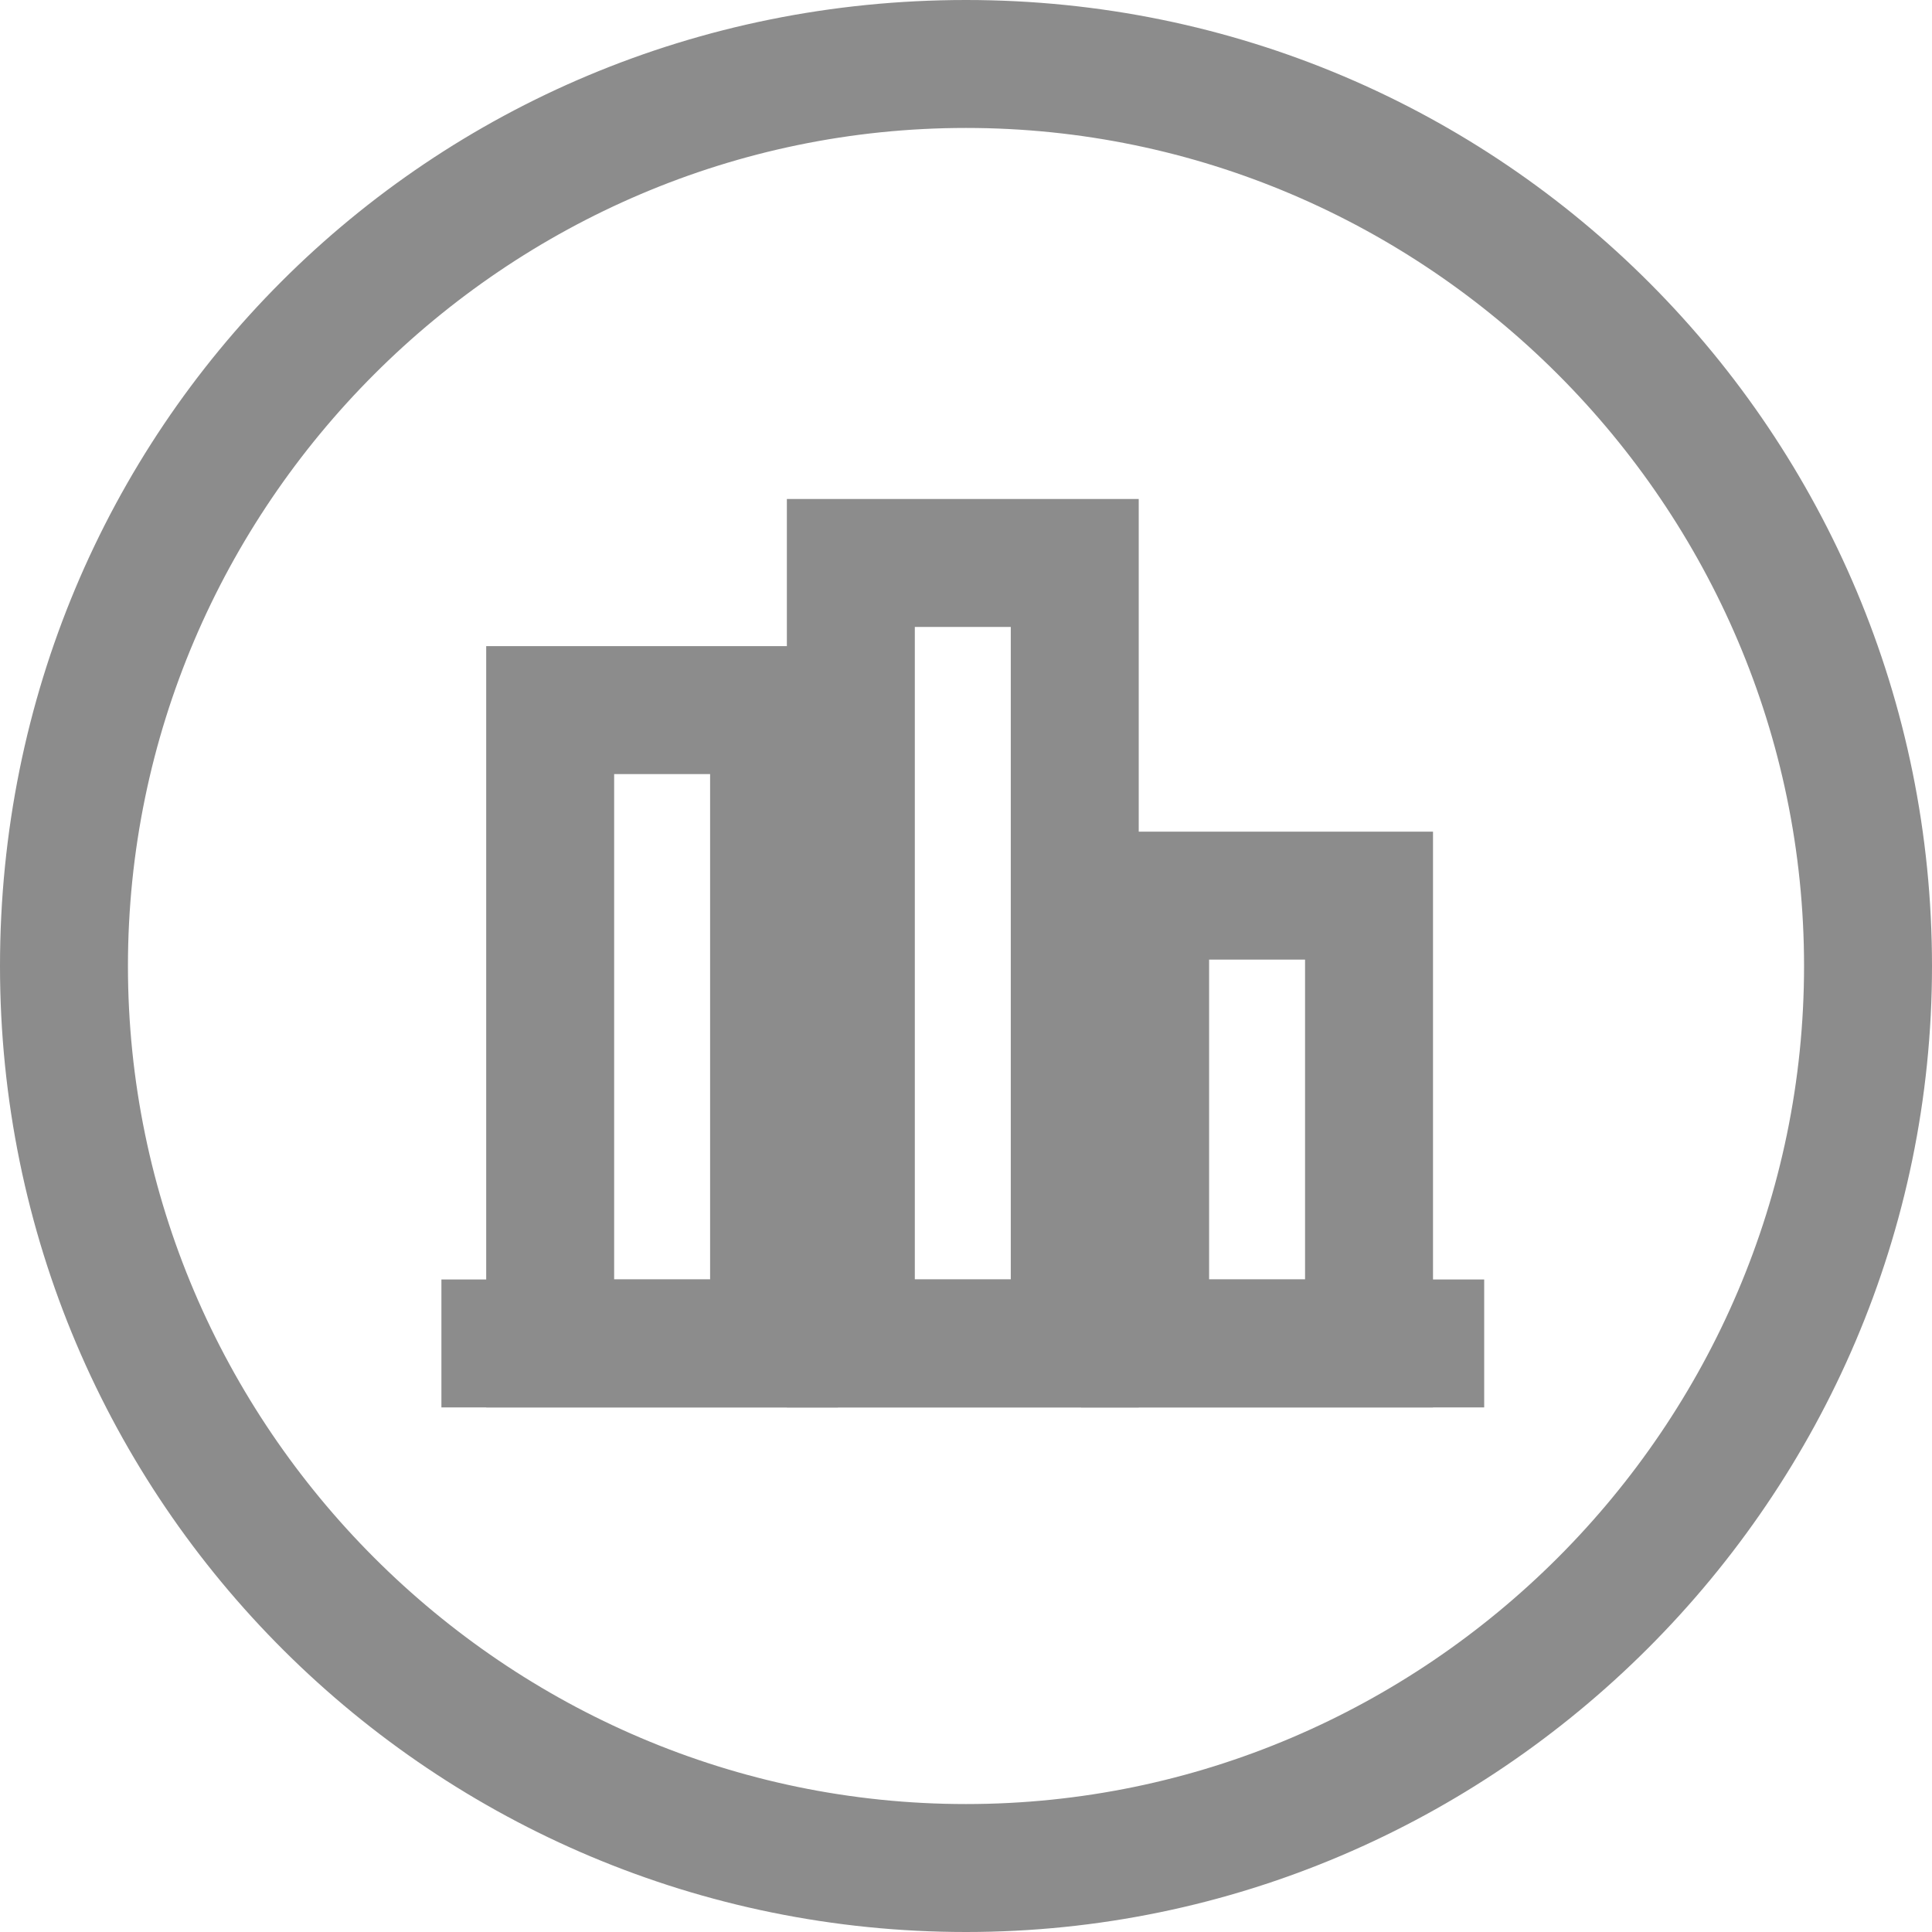
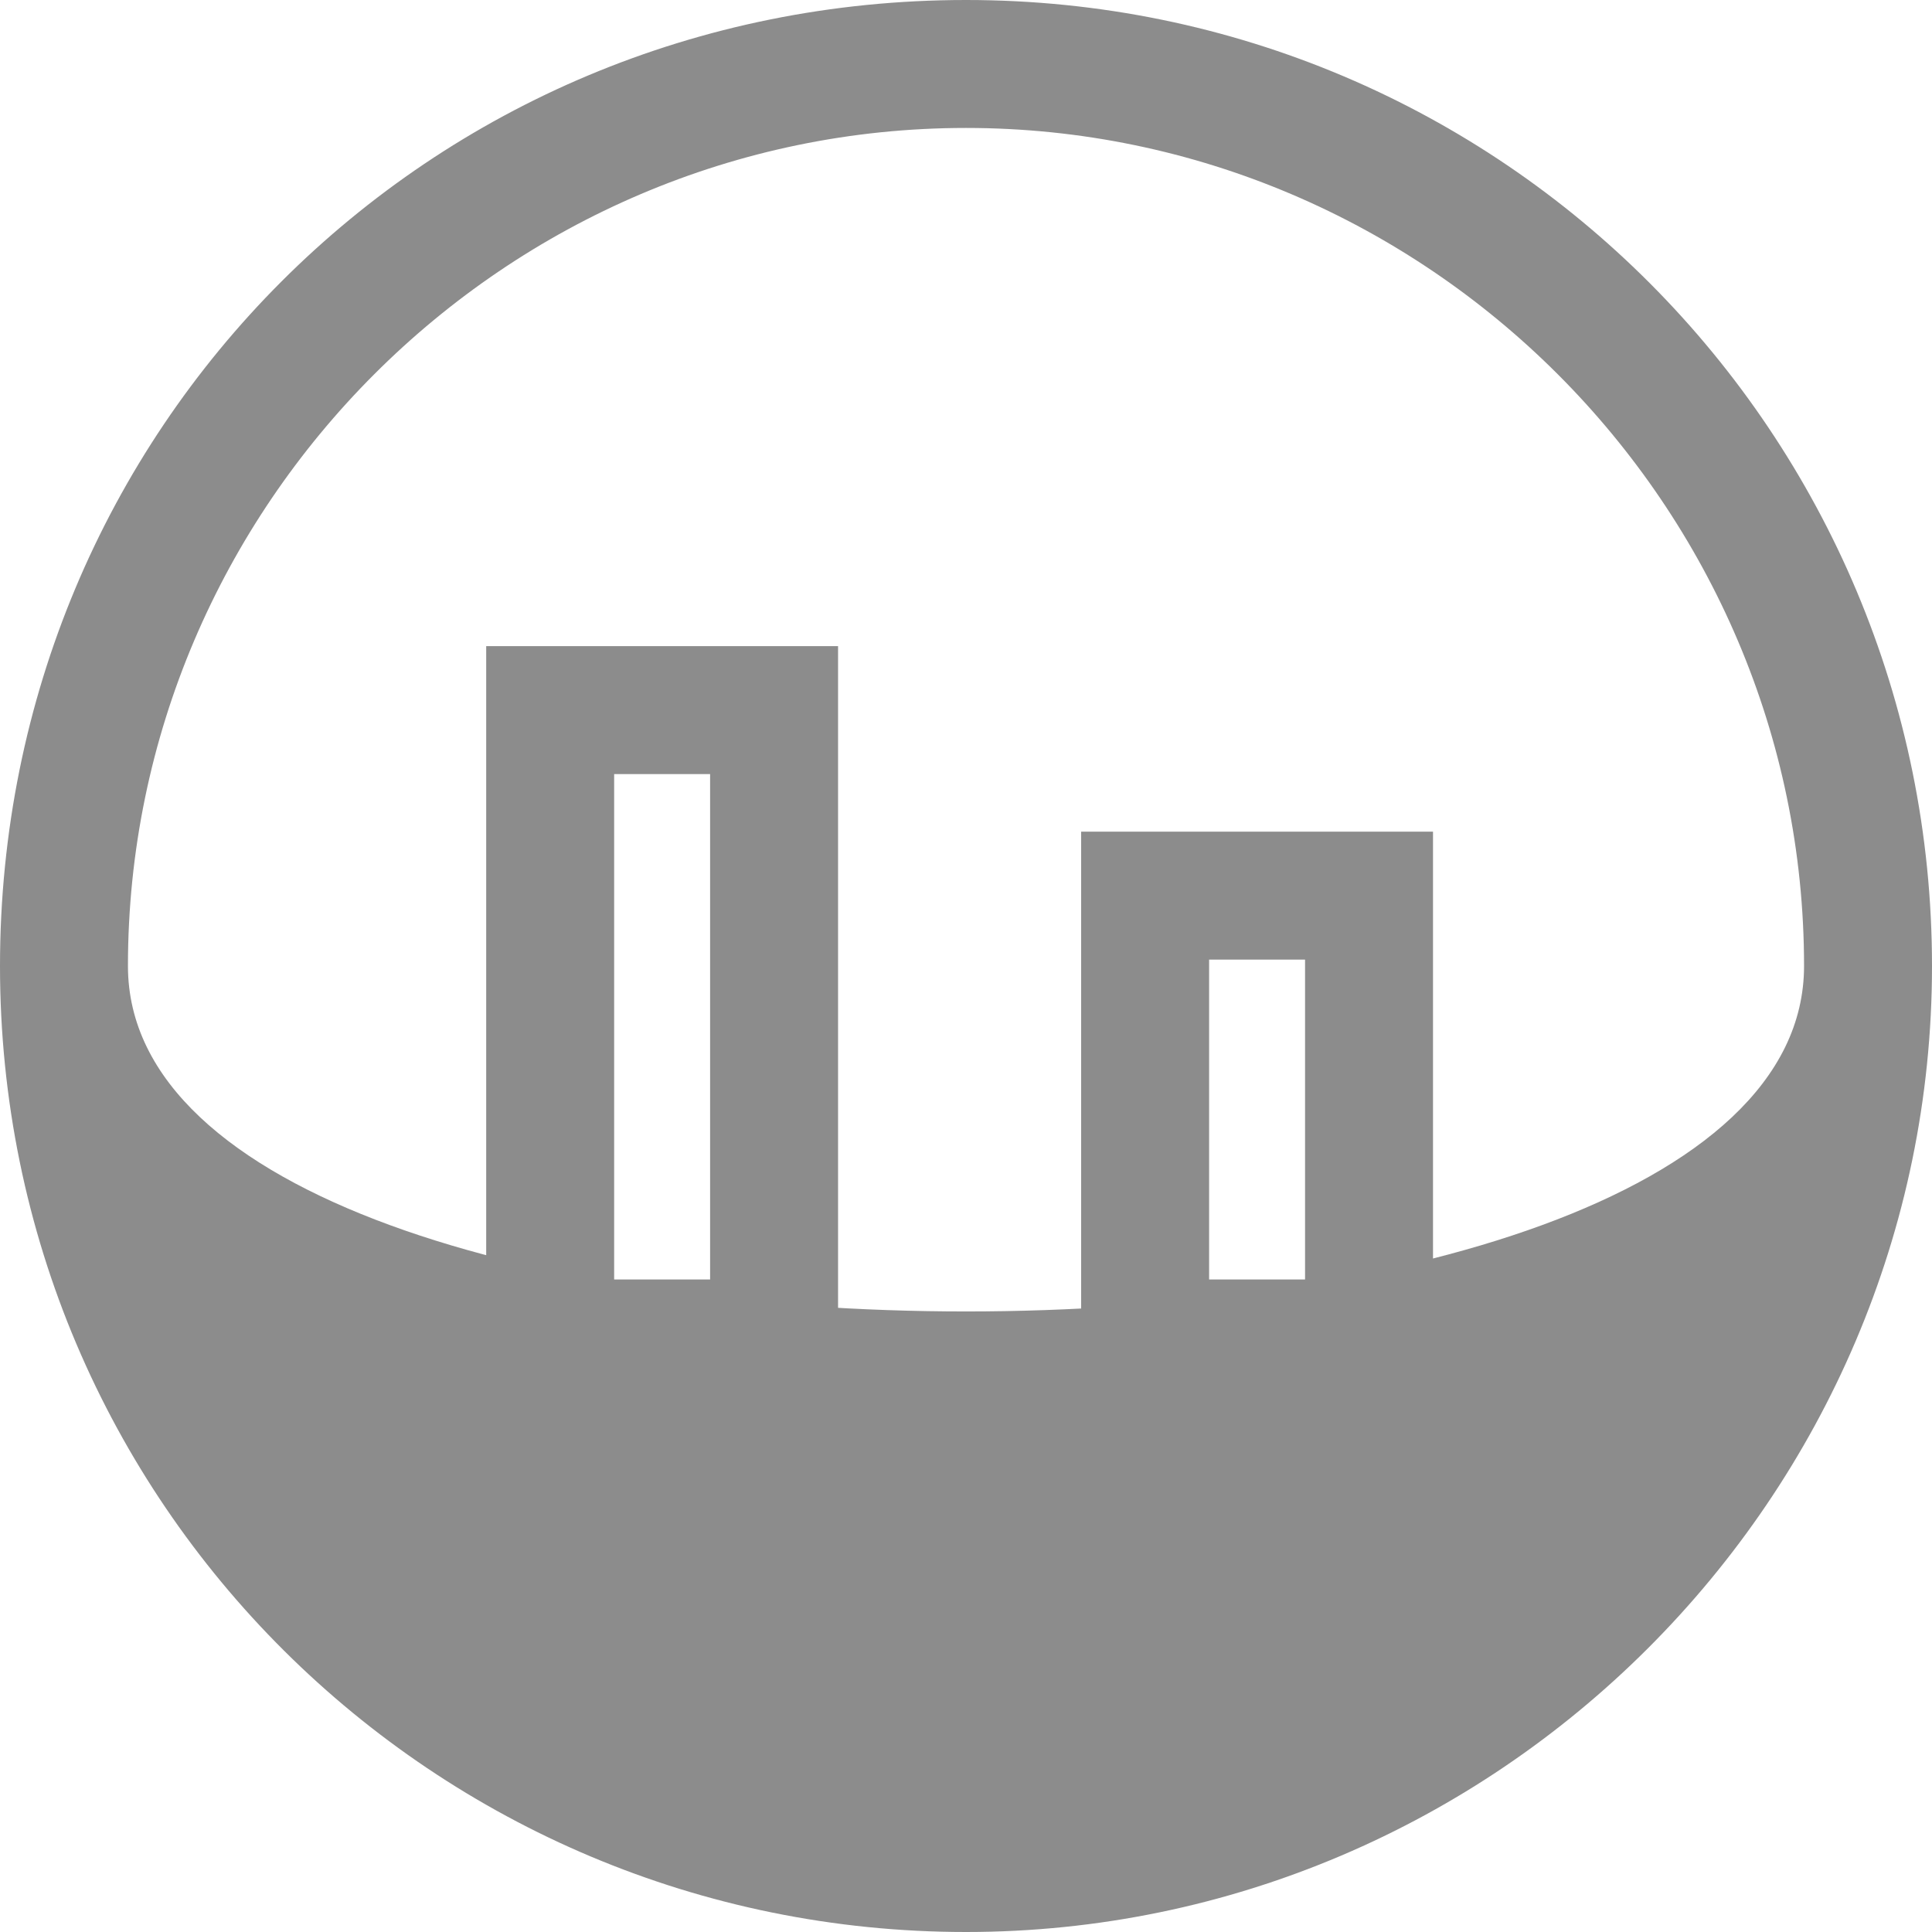
<svg xmlns="http://www.w3.org/2000/svg" version="1.1" id="Layer_1" x="0px" y="0px" viewBox="0 0 30.2 30.2" style="enable-background:new 0 0 30.2 30.2;" xml:space="preserve">
  <style type="text/css">
	.st0{fill:#8C8C8C;}
	.st1{fill:none;stroke:#8C8C8C;stroke-width:2;stroke-miterlimit:10;}
</style>
  <g>
    <g>
-       <path class="st0" d="M15.1,2c7.2,0,13.1,5.9,13.1,13.1s-5.9,13.1-13.1,13.1S2,22.3,2,15.1S7.9,2,15.1,2 M15.1,0    C6.7,0,0,6.7,0,15.1s6.8,15.1,15.1,15.1s15.1-6.8,15.1-15.1S23.5,0,15.1,0L15.1,0z" />
+       <path class="st0" d="M15.1,2c7.2,0,13.1,5.9,13.1,13.1S2,22.3,2,15.1S7.9,2,15.1,2 M15.1,0    C6.7,0,0,6.7,0,15.1s6.8,15.1,15.1,15.1s15.1-6.8,15.1-15.1S23.5,0,15.1,0L15.1,0z" />
    </g>
-     <rect x="6.9" y="20" class="st0" width="16.3" height="2" />
    <rect x="8.6" y="11.1" class="st1" width="3.5" height="9.9" />
-     <rect x="13.3" y="8.8" class="st1" width="3.5" height="12.2" />
    <rect x="17.9" y="14" class="st1" width="3.5" height="7" />
  </g>
</svg>